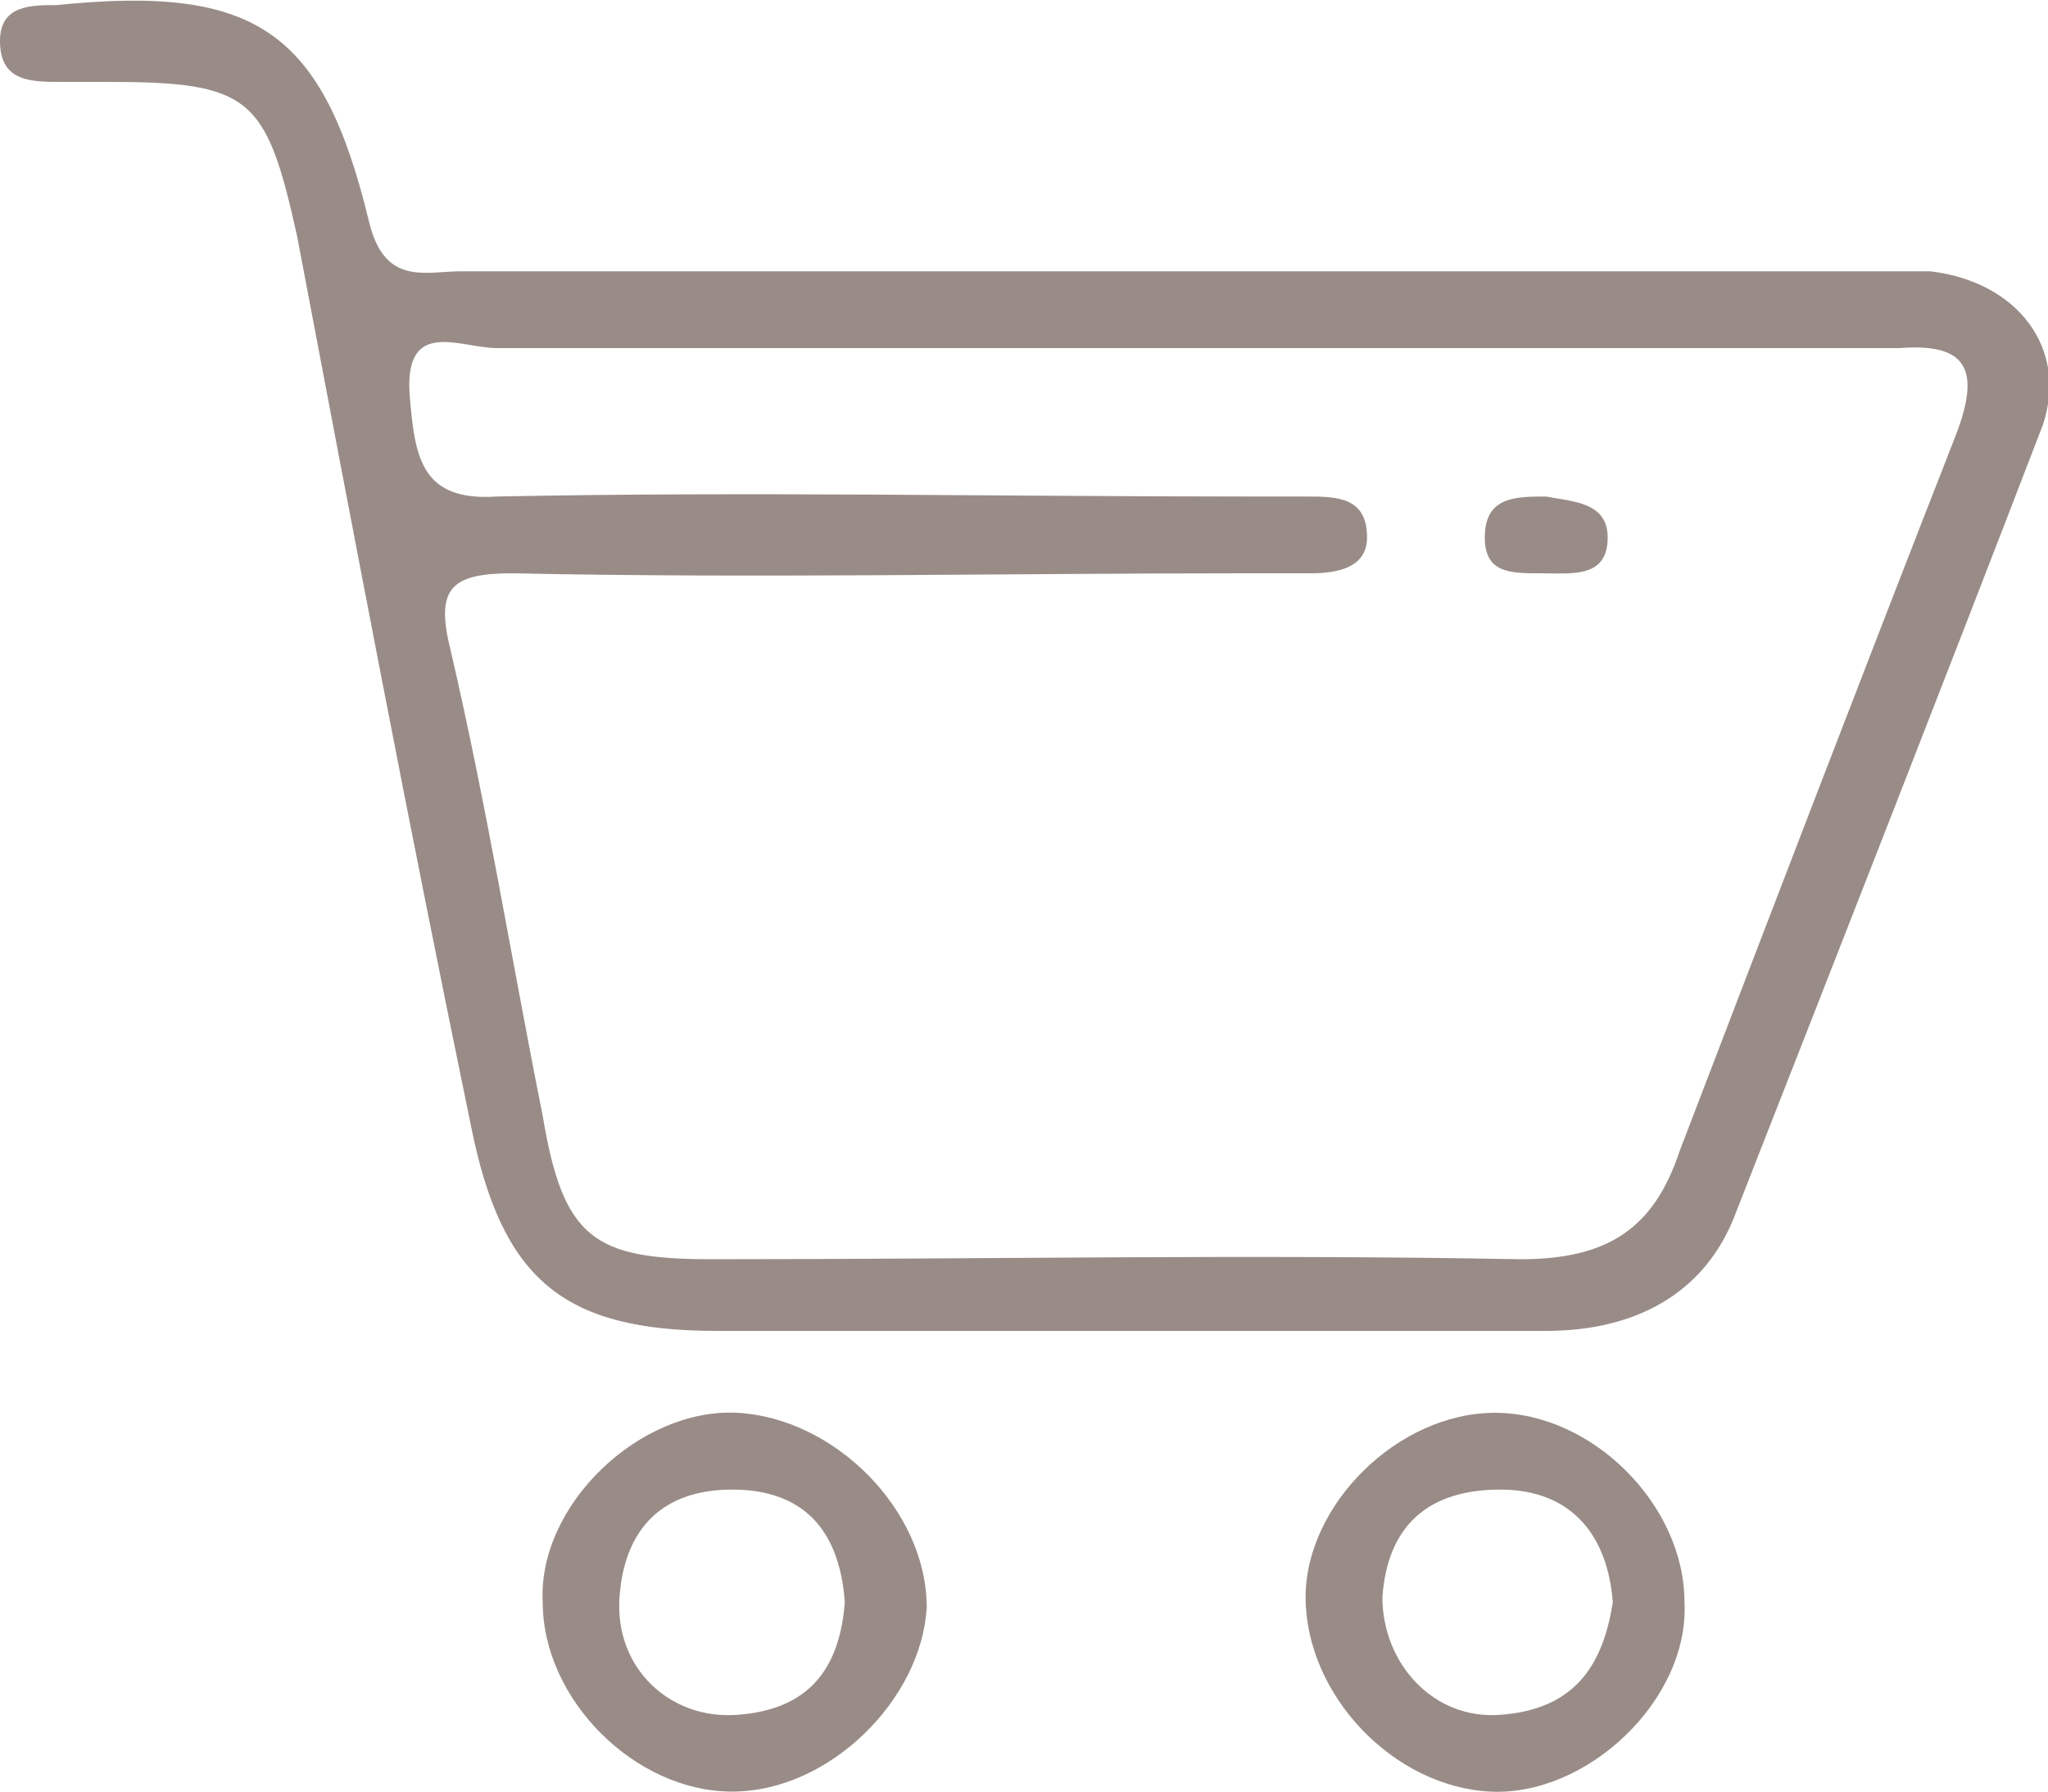
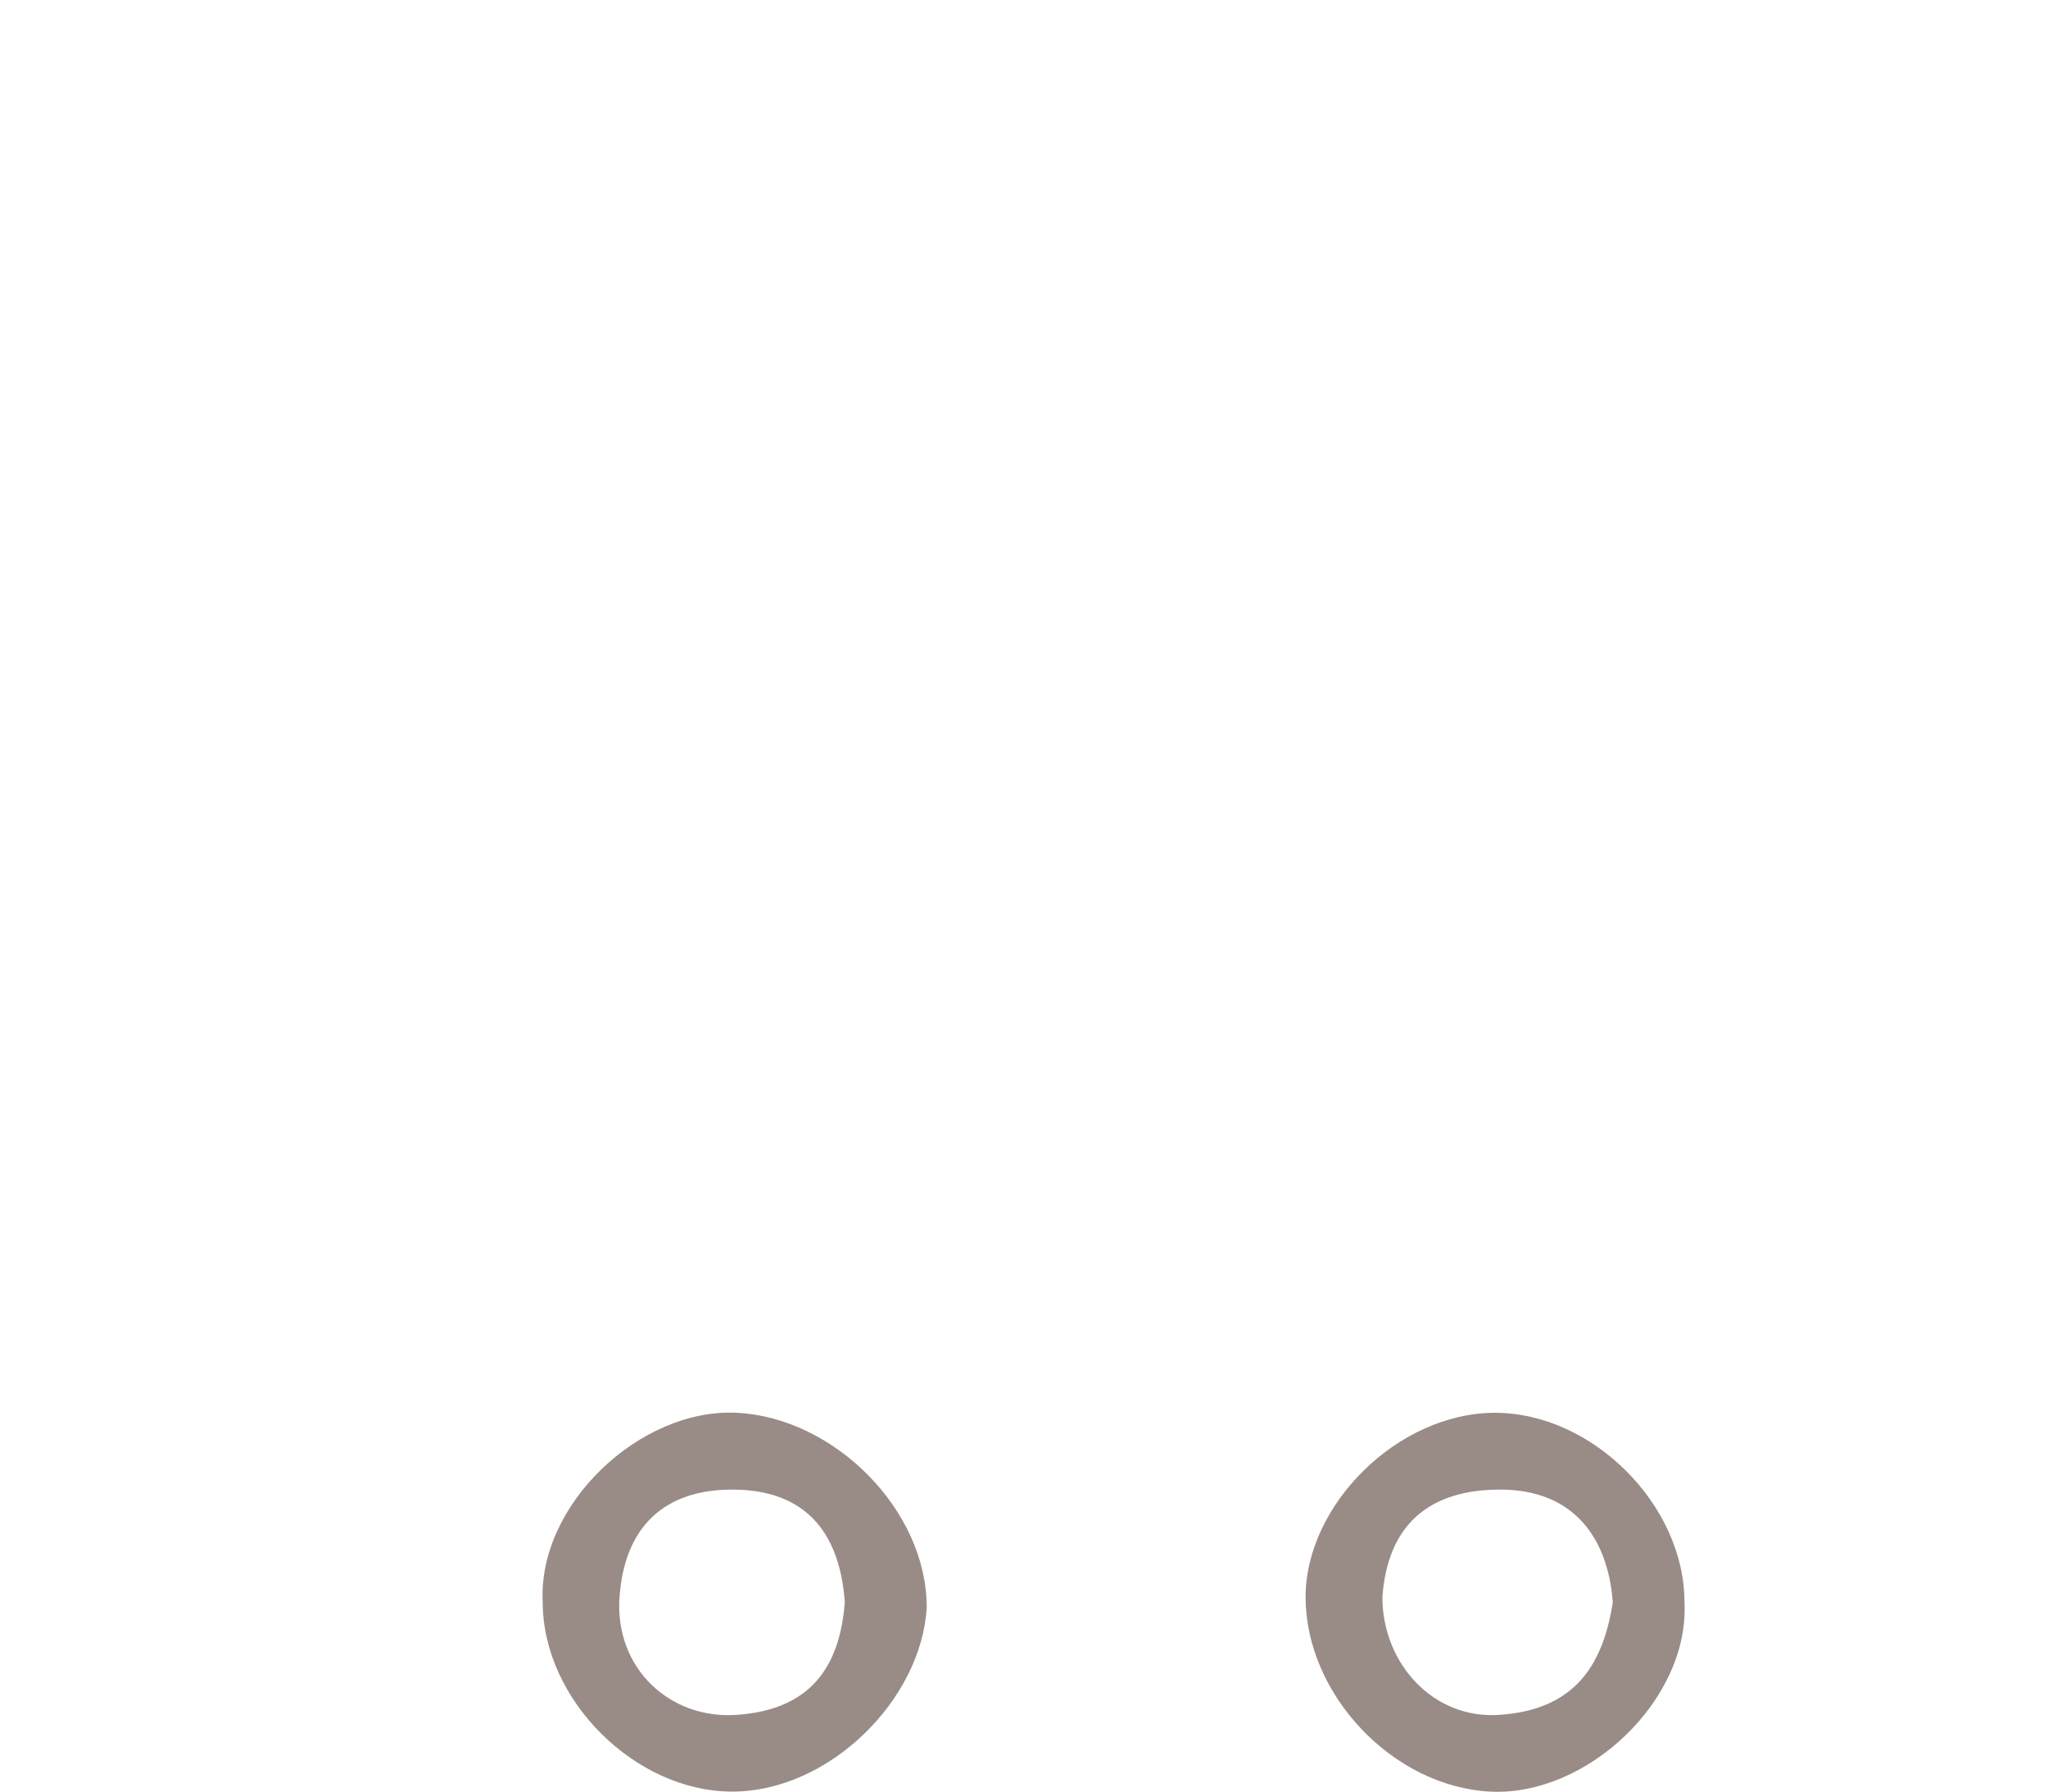
<svg xmlns="http://www.w3.org/2000/svg" version="1.1" id="圖層_1" x="0px" y="0px" viewBox="0 0 40 35" width="40px" height="35px" style="enable-background:new 0 0 40 35;" xml:space="preserve">
  <style type="text/css">
	.st0{fill:#998C87;}
</style>
  <g>
-     <path class="st0" d="M37.7,5.3c-0.5,0-1,0-1.5,0c-9.1,0-18.1,0-27.2,0c-0.7,0-1.5,0.3-1.8-1C6.3,0.6,5-0.3,1.1,0.1   C0.6,0.1,0,0.1,0,0.8c0,0.8,0.6,0.8,1.2,0.8c0.3,0,0.6,0,0.9,0c2.8,0,3.1,0.3,3.7,3C6.9,10.4,8,16.2,9.2,22c0.6,3,1.8,4,4.8,4   c2.6,0,5.2,0,7.8,0c2.8,0,5.6,0,8.4,0c1.7,0,3.1-0.7,3.7-2.3c2-5.1,4-10.2,6-15.4C40.4,6.8,39.4,5.5,37.7,5.3z M38.2,8.5   c-1.8,4.6-3.6,9.3-5.4,14c-0.5,1.5-1.4,2.1-3.1,2.1c-5.3-0.1-10.5,0-15.8,0c-2.3,0-2.9-0.4-3.3-2.8c-0.6-3-1.1-6.1-1.8-9.1   c-0.3-1.2,0-1.5,1.2-1.5c4.8,0.1,9.5,0,14.3,0c0.4,0,0.9,0,1.3,0c0.5,0,1.1-0.1,1.1-0.7c0-0.8-0.6-0.8-1.2-0.8c-0.4,0-0.7,0-1.1,0   c-4.9,0-9.8-0.1-14.7,0C8.2,9.8,8.1,8.9,8,7.7C7.9,6.2,9,6.8,9.7,6.8c4.5,0,9,0,13.6,0c4.6,0,9.2,0,13.8,0   C38.4,6.7,38.7,7.2,38.2,8.5z" />
    <path class="st0" d="M14.4,27.6c-1.9-0.1-3.9,1.8-3.8,3.7c0,1.9,1.8,3.7,3.7,3.7c1.9,0,3.7-1.8,3.8-3.6   C18.1,29.5,16.3,27.7,14.4,27.6z M14.4,33.5c-1.3,0.1-2.4-0.9-2.3-2.3c0.1-1.4,0.9-2.1,2.2-2.1c1.4,0,2.1,0.8,2.2,2.2   C16.4,32.6,15.8,33.4,14.4,33.5z" />
    <path class="st0" d="M29.2,27.6c-1.9,0-3.7,1.8-3.7,3.6c0,1.9,1.7,3.7,3.6,3.8c1.9,0.1,3.9-1.8,3.8-3.7   C32.9,29.4,31.1,27.6,29.2,27.6z M29.3,33.5c-1.3,0.1-2.3-1-2.3-2.3c0.1-1.4,0.9-2.1,2.3-2.1c1.4,0,2.1,0.9,2.2,2.2   C31.3,32.6,30.7,33.4,29.3,33.5z" />
-     <path class="st0" d="M30.2,9.7c-0.6,0-1.2,0-1.2,0.8c0,0.7,0.5,0.7,1.1,0.7c0.6,0,1.3,0.1,1.3-0.7C31.4,9.8,30.7,9.8,30.2,9.7z" />
  </g>
  <g>
</g>
  <g>
</g>
  <g>
</g>
  <g>
</g>
  <g>
</g>
</svg>